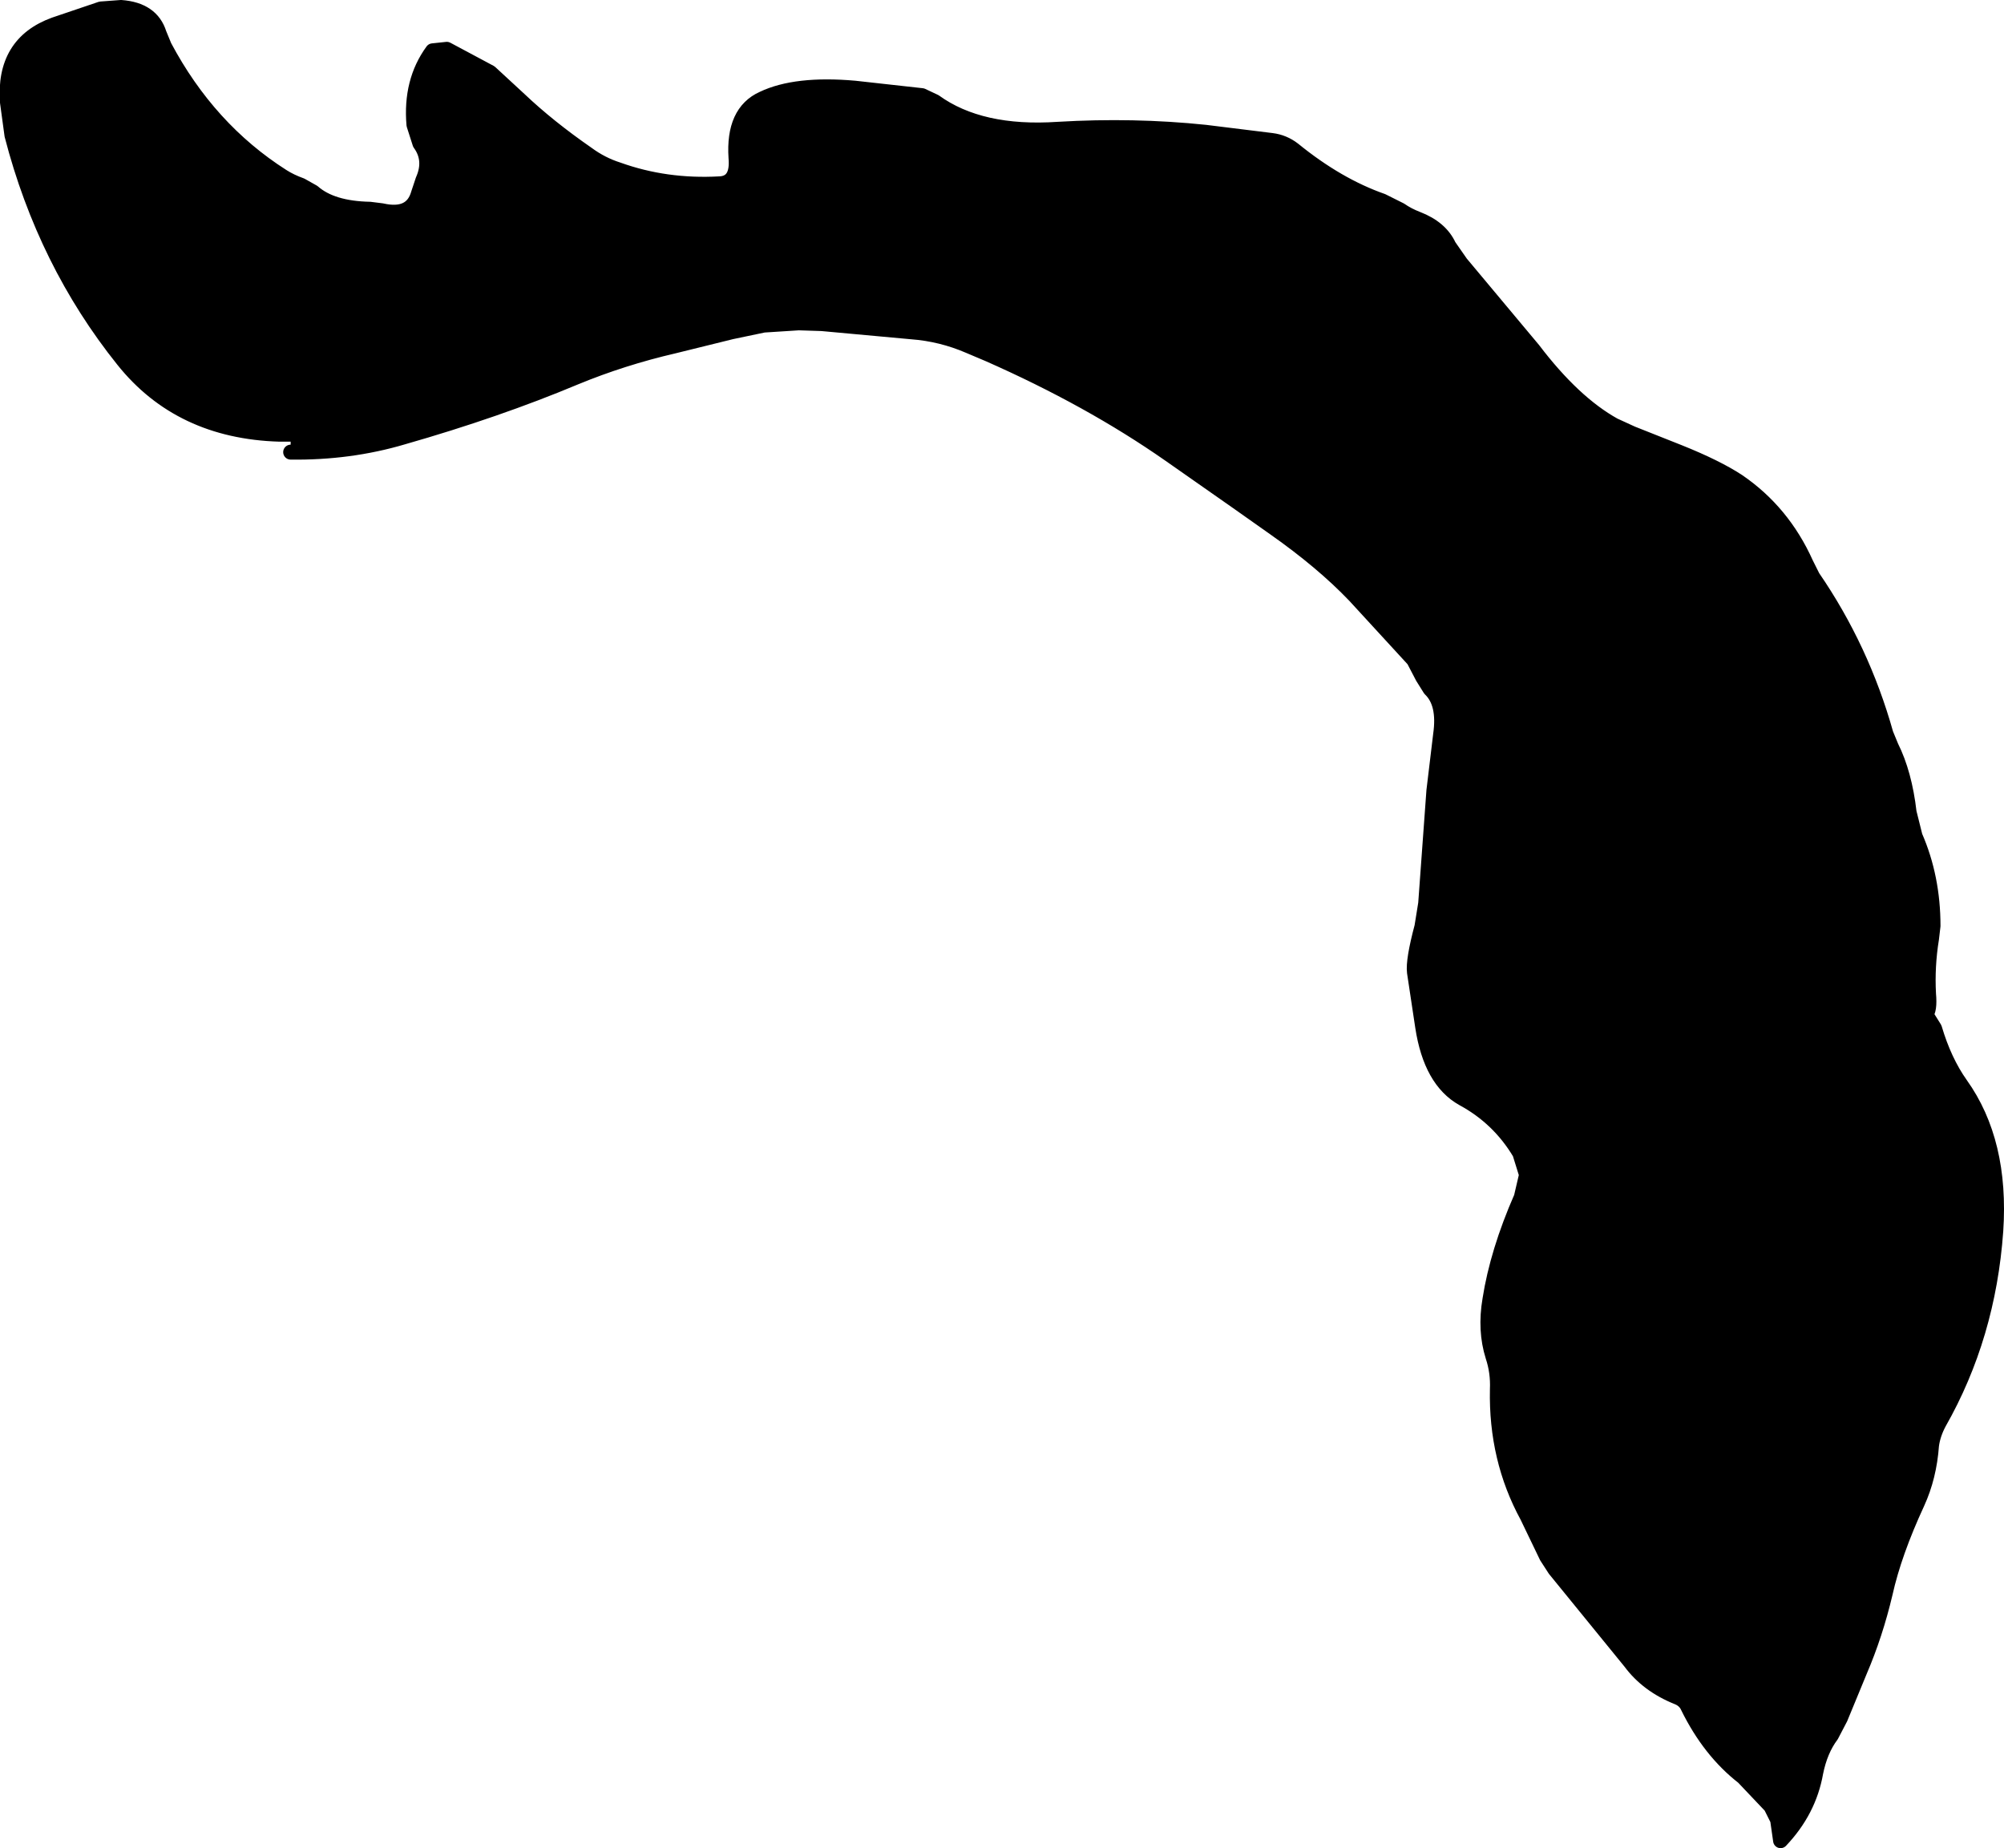
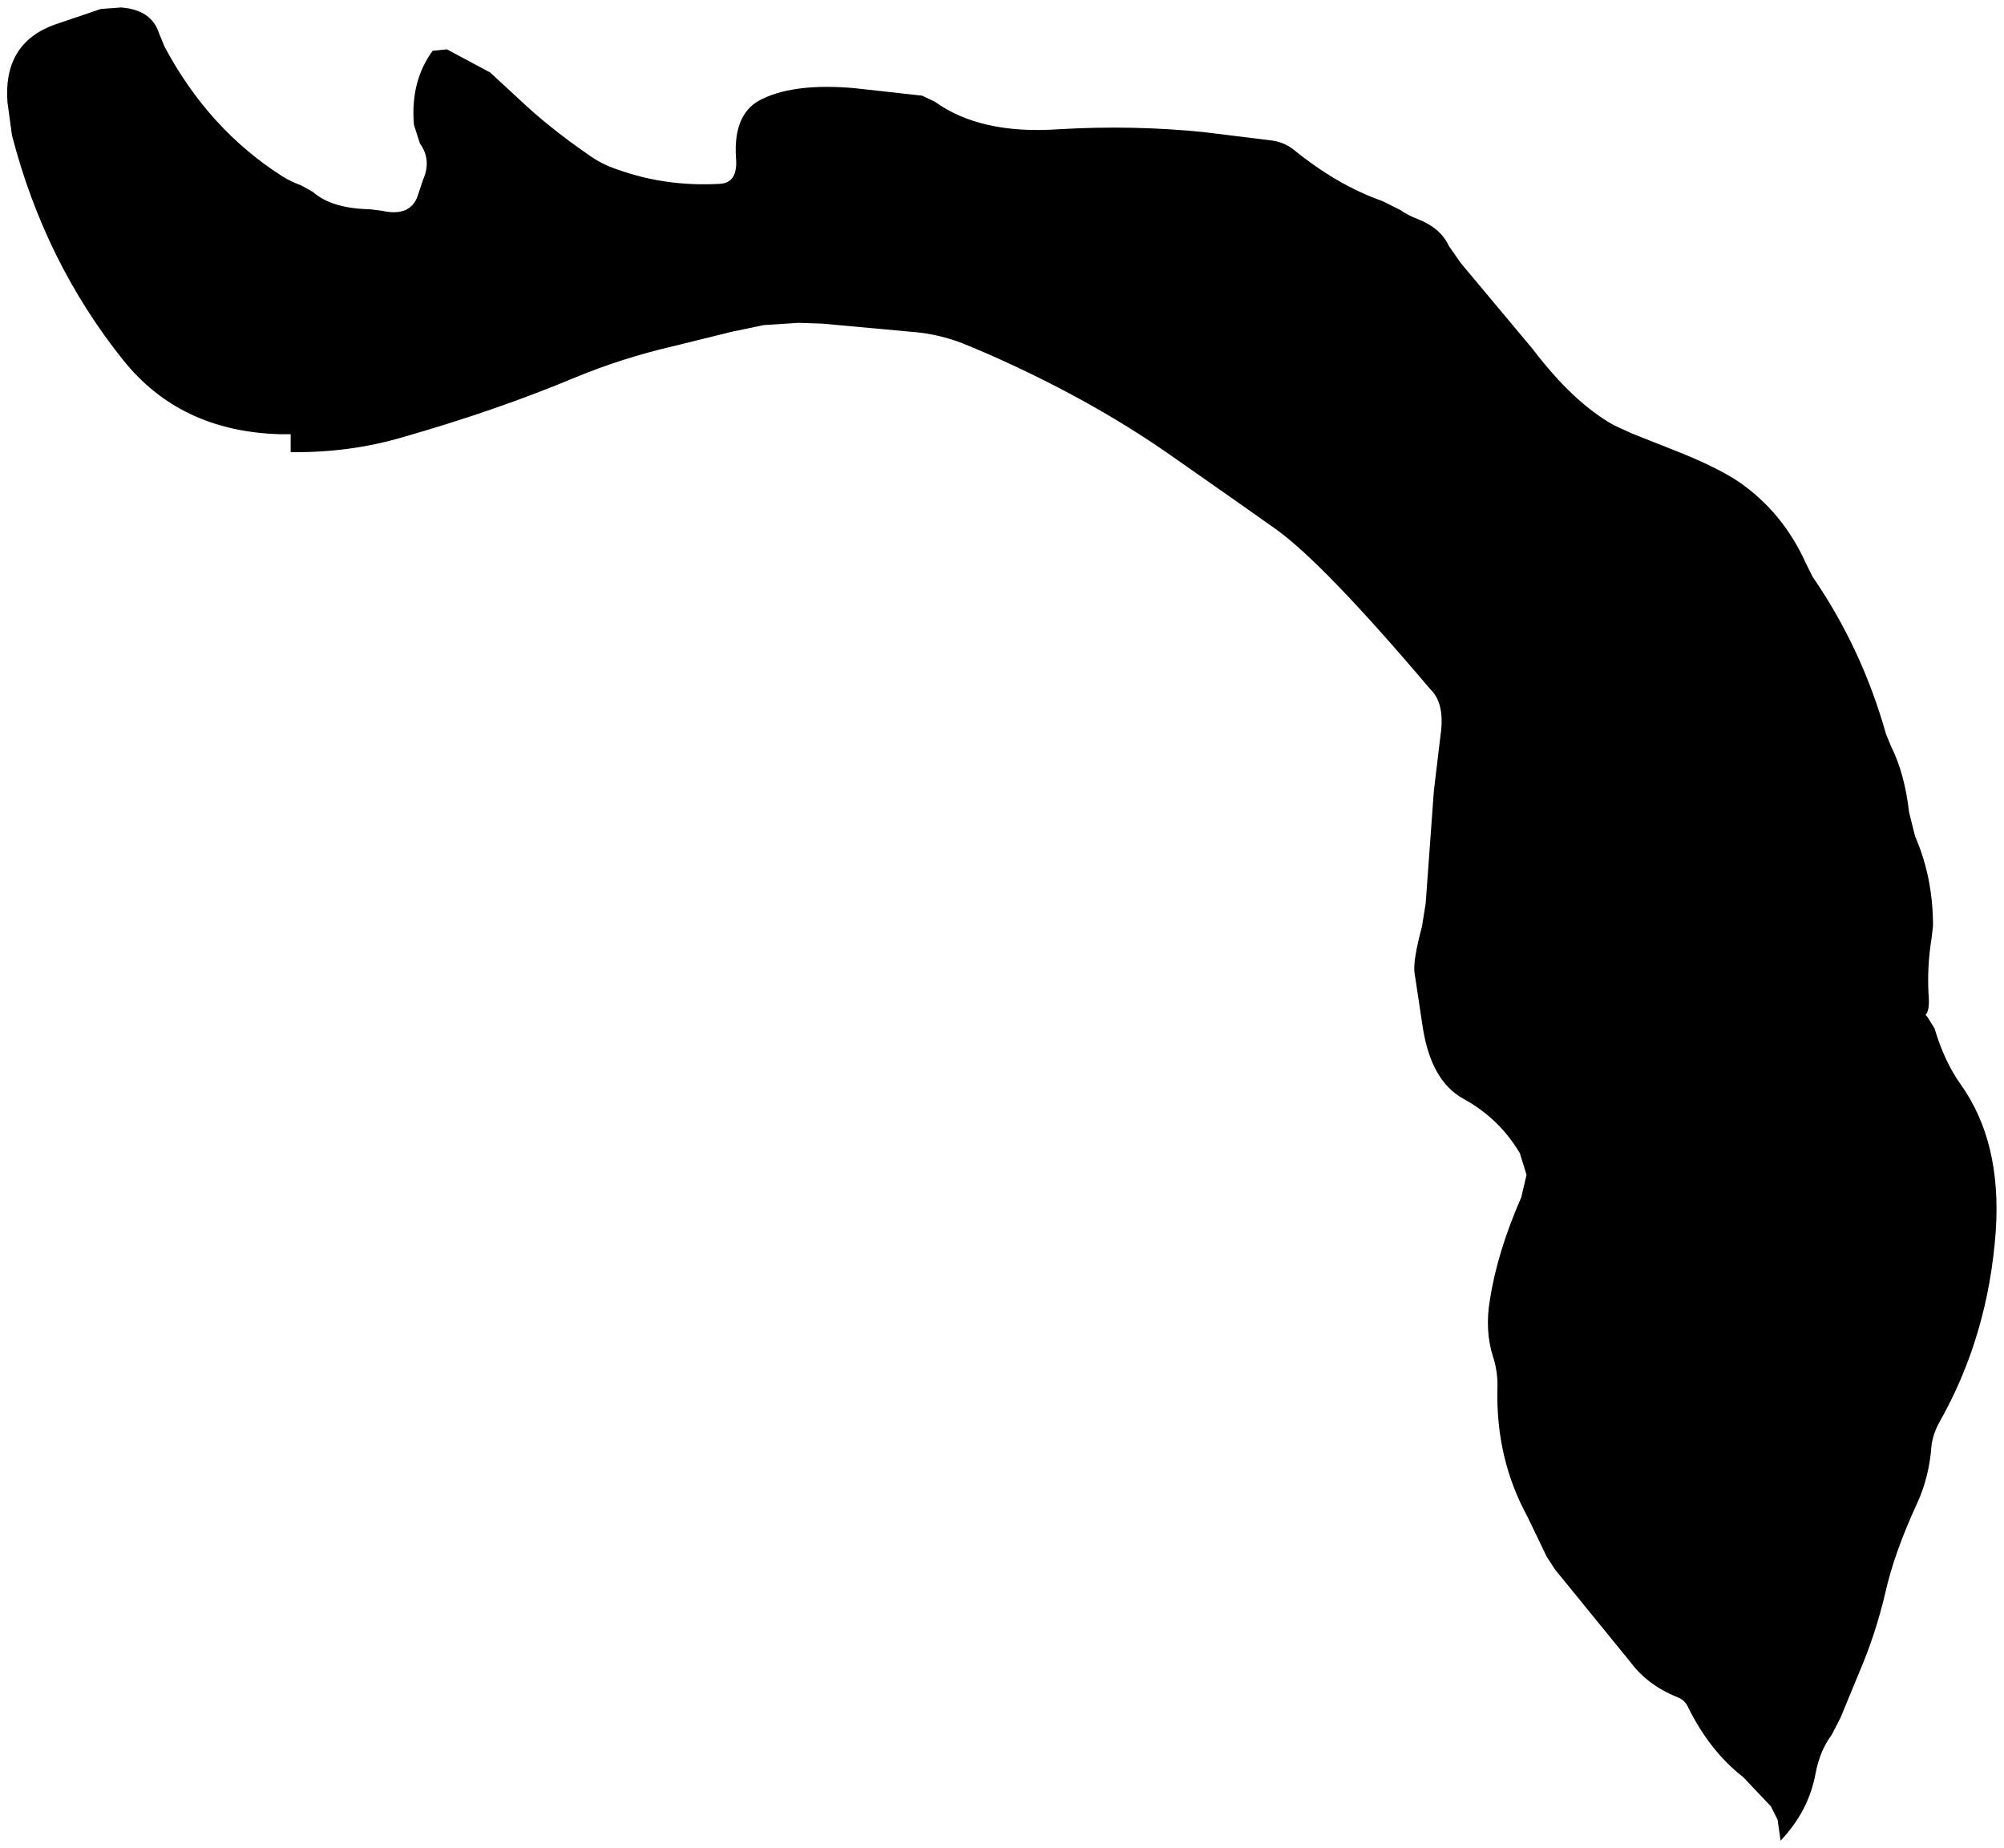
<svg xmlns="http://www.w3.org/2000/svg" height="123.65px" width="134.1px">
  <g transform="matrix(1.0, 0.0, 0.0, 1.0, 67.05, 61.8)">
-     <path d="M-47.6 -32.75 L-48.35 -32.75 Q-55.0 -32.95 -58.8 -37.7 -64.05 -44.25 -66.25 -52.75 L-66.55 -54.95 Q-66.85 -58.9 -63.4 -60.15 L-60.3 -61.2 -58.95 -61.3 Q-56.9 -61.15 -56.4 -59.55 L-56.05 -58.7 Q-53.1 -53.15 -48.15 -50.0 -47.6 -49.65 -46.9 -49.4 L-46.1 -48.95 Q-44.85 -47.85 -42.3 -47.8 L-41.5 -47.7 Q-39.5 -47.25 -39.05 -48.85 L-38.75 -49.75 Q-38.15 -51.1 -38.95 -52.2 L-39.35 -53.45 Q-39.6 -56.35 -38.1 -58.4 L-37.15 -58.5 -34.25 -56.95 -32.3 -55.15 Q-30.35 -53.3 -27.75 -51.5 -26.8 -50.8 -25.7 -50.45 -22.5 -49.3 -18.9 -49.5 -17.65 -49.55 -17.8 -51.25 -18.0 -54.3 -16.0 -55.2 -13.8 -56.25 -9.85 -55.9 L-5.35 -55.4 -4.5 -55.0 Q-1.45 -52.8 3.75 -53.15 8.8 -53.45 13.6 -52.95 L18.05 -52.4 Q18.85 -52.3 19.5 -51.8 22.45 -49.4 25.45 -48.35 L26.65 -47.75 Q27.15 -47.4 27.8 -47.15 29.35 -46.55 29.9 -45.35 L30.7 -44.2 35.55 -38.4 Q38.25 -34.85 40.95 -33.35 L42.15 -32.8 45.3 -31.55 Q47.8 -30.55 49.25 -29.6 52.25 -27.55 53.8 -24.1 L54.25 -23.2 Q57.55 -18.4 59.15 -12.7 L59.5 -11.85 Q60.4 -10.05 60.7 -7.45 L61.1 -5.85 Q62.3 -3.1 62.3 0.15 L62.2 1.0 Q61.9 2.85 62.0 4.7 62.1 5.8 61.8 6.1 L61.9 6.2 62.4 7.0 Q63.05 9.2 64.15 10.75 66.9 14.6 66.5 20.55 66.0 27.6 62.7 33.4 62.3 34.15 62.2 34.9 62.05 37.0 61.25 38.75 59.7 42.1 59.1 44.8 58.45 47.55 57.4 50.0 L56.1 53.15 55.5 54.3 Q54.75 55.3 54.45 56.8 54.0 59.35 52.1 61.35 L51.9 59.95 51.45 59.05 49.6 57.1 Q47.35 55.35 45.9 52.4 45.7 51.95 45.2 51.75 43.2 50.95 42.05 49.4 L37.0 43.2 36.45 42.35 35.15 39.65 Q33.05 35.8 33.15 31.15 33.2 30.0 32.85 28.95 32.3 27.2 32.65 25.15 33.15 21.95 34.75 18.3 L35.1 16.8 34.65 15.35 Q33.25 13.0 30.85 11.7 28.7 10.5 28.15 6.9 L27.6 3.25 Q27.5 2.45 28.1 0.2 L28.35 -1.35 28.9 -8.9 29.35 -12.65 Q29.65 -14.75 28.65 -15.7 L28.15 -16.5 27.55 -17.65 23.6 -21.95 Q21.45 -24.2 18.25 -26.45 L15.7 -28.25 11.2 -31.4 Q5.9 -35.1 -0.9 -38.1 L-2.2 -38.65 Q-4.05 -39.45 -6.05 -39.6 L-12.05 -40.15 -13.6 -40.2 -15.95 -40.05 -18.1 -39.6 -21.95 -38.65 Q-25.4 -37.85 -28.55 -36.55 -33.8 -34.35 -40.1 -32.55 -43.65 -31.5 -47.6 -31.55 L-47.6 -32.75" fill="#000000" fill-rule="evenodd" stroke="none" />
-     <path d="M-47.6 -32.75 L-48.35 -32.75 Q-55.0 -32.95 -58.8 -37.7 -64.05 -44.25 -66.25 -52.75 L-66.55 -54.95 Q-66.85 -58.9 -63.4 -60.15 L-60.3 -61.2 -58.95 -61.3 Q-56.9 -61.15 -56.4 -59.55 L-56.05 -58.7 Q-53.1 -53.15 -48.15 -50.0 -47.6 -49.65 -46.9 -49.4 L-46.1 -48.95 Q-44.85 -47.85 -42.3 -47.8 L-41.5 -47.7 Q-39.5 -47.25 -39.05 -48.85 L-38.75 -49.75 Q-38.15 -51.1 -38.95 -52.2 L-39.35 -53.45 Q-39.6 -56.35 -38.1 -58.4 L-37.15 -58.5 -34.25 -56.95 -32.3 -55.15 Q-30.35 -53.3 -27.75 -51.5 -26.8 -50.8 -25.7 -50.45 -22.5 -49.3 -18.9 -49.5 -17.65 -49.55 -17.8 -51.25 -18.0 -54.3 -16.0 -55.2 -13.8 -56.25 -9.85 -55.9 L-5.35 -55.4 -4.5 -55.0 Q-1.45 -52.8 3.75 -53.15 8.8 -53.45 13.6 -52.95 L18.05 -52.4 Q18.85 -52.3 19.5 -51.8 22.45 -49.4 25.45 -48.35 L26.65 -47.75 Q27.15 -47.4 27.8 -47.15 29.35 -46.55 29.9 -45.35 L30.7 -44.2 35.55 -38.4 Q38.25 -34.85 40.95 -33.35 L42.15 -32.8 45.3 -31.55 Q47.8 -30.55 49.25 -29.6 52.25 -27.55 53.8 -24.1 L54.25 -23.2 Q57.55 -18.4 59.15 -12.7 L59.5 -11.85 Q60.4 -10.05 60.7 -7.45 L61.1 -5.85 Q62.3 -3.1 62.3 0.15 L62.2 1.0 Q61.9 2.85 62.0 4.7 62.1 5.8 61.8 6.1 L61.9 6.2 62.4 7.0 Q63.05 9.2 64.15 10.75 66.9 14.6 66.5 20.55 66.0 27.6 62.7 33.4 62.3 34.15 62.2 34.9 62.05 37.0 61.25 38.75 59.7 42.1 59.1 44.8 58.45 47.55 57.4 50.0 L56.1 53.15 55.5 54.3 Q54.75 55.3 54.45 56.8 54.0 59.35 52.1 61.35 L51.9 59.95 51.45 59.05 49.6 57.1 Q47.35 55.35 45.9 52.4 45.7 51.95 45.2 51.75 43.2 50.95 42.05 49.4 L37.0 43.2 36.45 42.35 35.15 39.65 Q33.05 35.8 33.15 31.15 33.2 30.0 32.85 28.95 32.3 27.2 32.65 25.15 33.15 21.95 34.75 18.3 L35.1 16.8 34.65 15.35 Q33.25 13.0 30.85 11.7 28.7 10.5 28.15 6.9 L27.6 3.25 Q27.5 2.45 28.1 0.2 L28.35 -1.35 28.9 -8.9 29.35 -12.65 Q29.65 -14.75 28.65 -15.7 L28.15 -16.5 27.55 -17.65 23.6 -21.95 Q21.45 -24.2 18.25 -26.45 L15.7 -28.25 11.2 -31.4 Q5.9 -35.1 -0.9 -38.1 L-2.2 -38.65 Q-4.05 -39.45 -6.05 -39.6 L-12.05 -40.15 -13.6 -40.2 -15.95 -40.05 -18.1 -39.6 -21.95 -38.65 Q-25.4 -37.85 -28.55 -36.55 -33.8 -34.35 -40.1 -32.55 -43.65 -31.5 -47.6 -31.55" fill="none" stroke="#000000" stroke-linecap="round" stroke-linejoin="round" stroke-width="1.0" />
+     <path d="M-47.6 -32.75 L-48.35 -32.75 Q-55.0 -32.95 -58.8 -37.7 -64.05 -44.25 -66.25 -52.75 L-66.55 -54.95 Q-66.85 -58.9 -63.4 -60.15 L-60.3 -61.2 -58.95 -61.3 Q-56.9 -61.15 -56.4 -59.55 L-56.05 -58.7 Q-53.1 -53.15 -48.15 -50.0 -47.6 -49.65 -46.9 -49.4 L-46.1 -48.95 Q-44.85 -47.85 -42.3 -47.8 L-41.5 -47.7 Q-39.5 -47.25 -39.05 -48.85 L-38.75 -49.75 Q-38.15 -51.1 -38.95 -52.2 L-39.35 -53.45 Q-39.6 -56.35 -38.1 -58.4 L-37.15 -58.5 -34.25 -56.95 -32.3 -55.15 Q-30.35 -53.3 -27.75 -51.5 -26.8 -50.8 -25.7 -50.45 -22.5 -49.3 -18.9 -49.5 -17.65 -49.55 -17.8 -51.25 -18.0 -54.3 -16.0 -55.2 -13.8 -56.25 -9.85 -55.9 L-5.35 -55.4 -4.5 -55.0 Q-1.45 -52.8 3.75 -53.15 8.8 -53.45 13.6 -52.95 L18.05 -52.4 Q18.85 -52.3 19.5 -51.8 22.45 -49.4 25.45 -48.35 L26.65 -47.75 Q27.15 -47.4 27.8 -47.15 29.35 -46.55 29.9 -45.35 L30.7 -44.2 35.55 -38.4 Q38.25 -34.85 40.95 -33.35 L42.15 -32.8 45.3 -31.55 Q47.8 -30.55 49.25 -29.6 52.25 -27.55 53.8 -24.1 L54.25 -23.2 Q57.55 -18.4 59.15 -12.7 L59.5 -11.85 Q60.4 -10.05 60.7 -7.45 L61.1 -5.85 Q62.3 -3.1 62.3 0.15 L62.2 1.0 Q61.9 2.85 62.0 4.7 62.1 5.8 61.8 6.1 L61.9 6.2 62.4 7.0 Q63.05 9.2 64.15 10.75 66.9 14.6 66.5 20.55 66.0 27.6 62.7 33.4 62.3 34.15 62.2 34.9 62.05 37.0 61.25 38.75 59.7 42.1 59.1 44.8 58.45 47.55 57.4 50.0 L56.1 53.15 55.5 54.3 Q54.75 55.3 54.45 56.8 54.0 59.35 52.1 61.35 L51.9 59.95 51.45 59.05 49.6 57.1 Q47.35 55.35 45.9 52.4 45.7 51.95 45.2 51.75 43.2 50.95 42.05 49.4 L37.0 43.2 36.45 42.35 35.15 39.65 Q33.05 35.8 33.15 31.15 33.2 30.0 32.85 28.95 32.3 27.2 32.65 25.15 33.15 21.95 34.75 18.3 L35.1 16.8 34.65 15.35 Q33.25 13.0 30.85 11.7 28.7 10.5 28.15 6.9 L27.6 3.25 Q27.5 2.45 28.1 0.2 L28.35 -1.35 28.9 -8.9 29.35 -12.65 Q29.65 -14.75 28.65 -15.7 Q21.45 -24.2 18.25 -26.45 L15.7 -28.25 11.2 -31.4 Q5.9 -35.1 -0.9 -38.1 L-2.2 -38.65 Q-4.05 -39.45 -6.05 -39.6 L-12.05 -40.15 -13.6 -40.2 -15.95 -40.05 -18.1 -39.6 -21.95 -38.65 Q-25.4 -37.85 -28.55 -36.55 -33.8 -34.35 -40.1 -32.55 -43.65 -31.5 -47.6 -31.55 L-47.6 -32.75" fill="#000000" fill-rule="evenodd" stroke="none" />
  </g>
</svg>